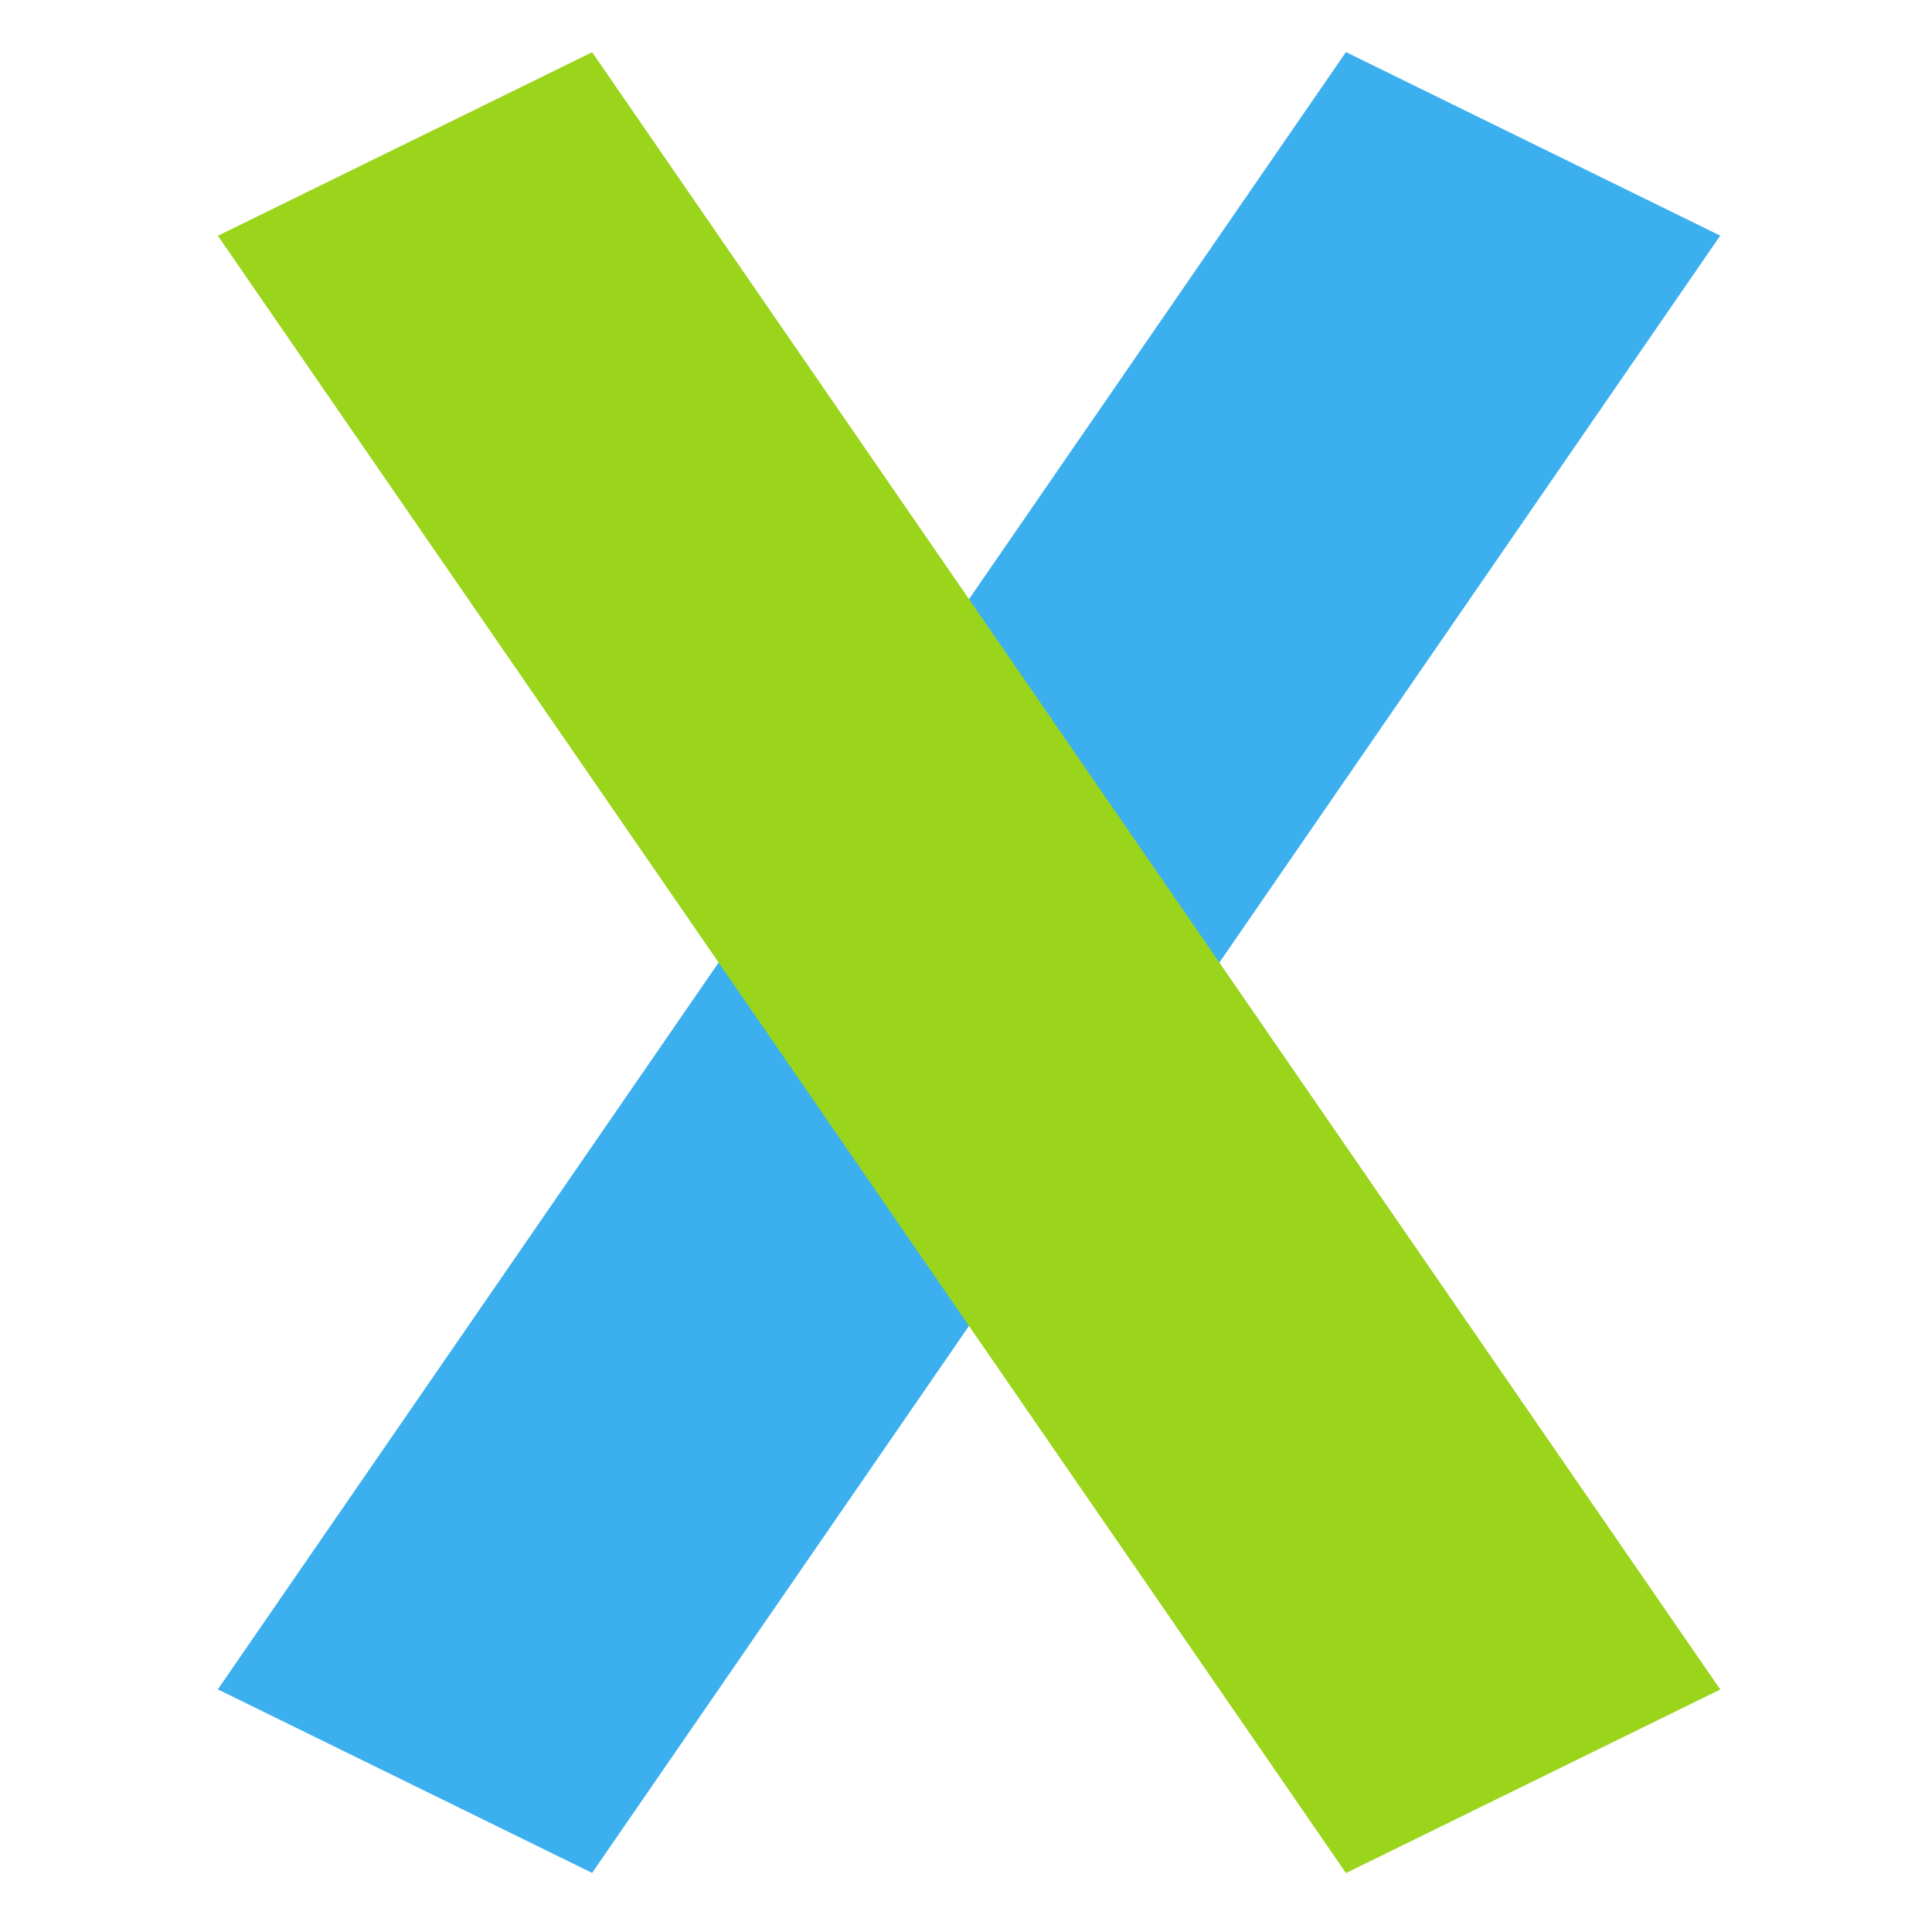
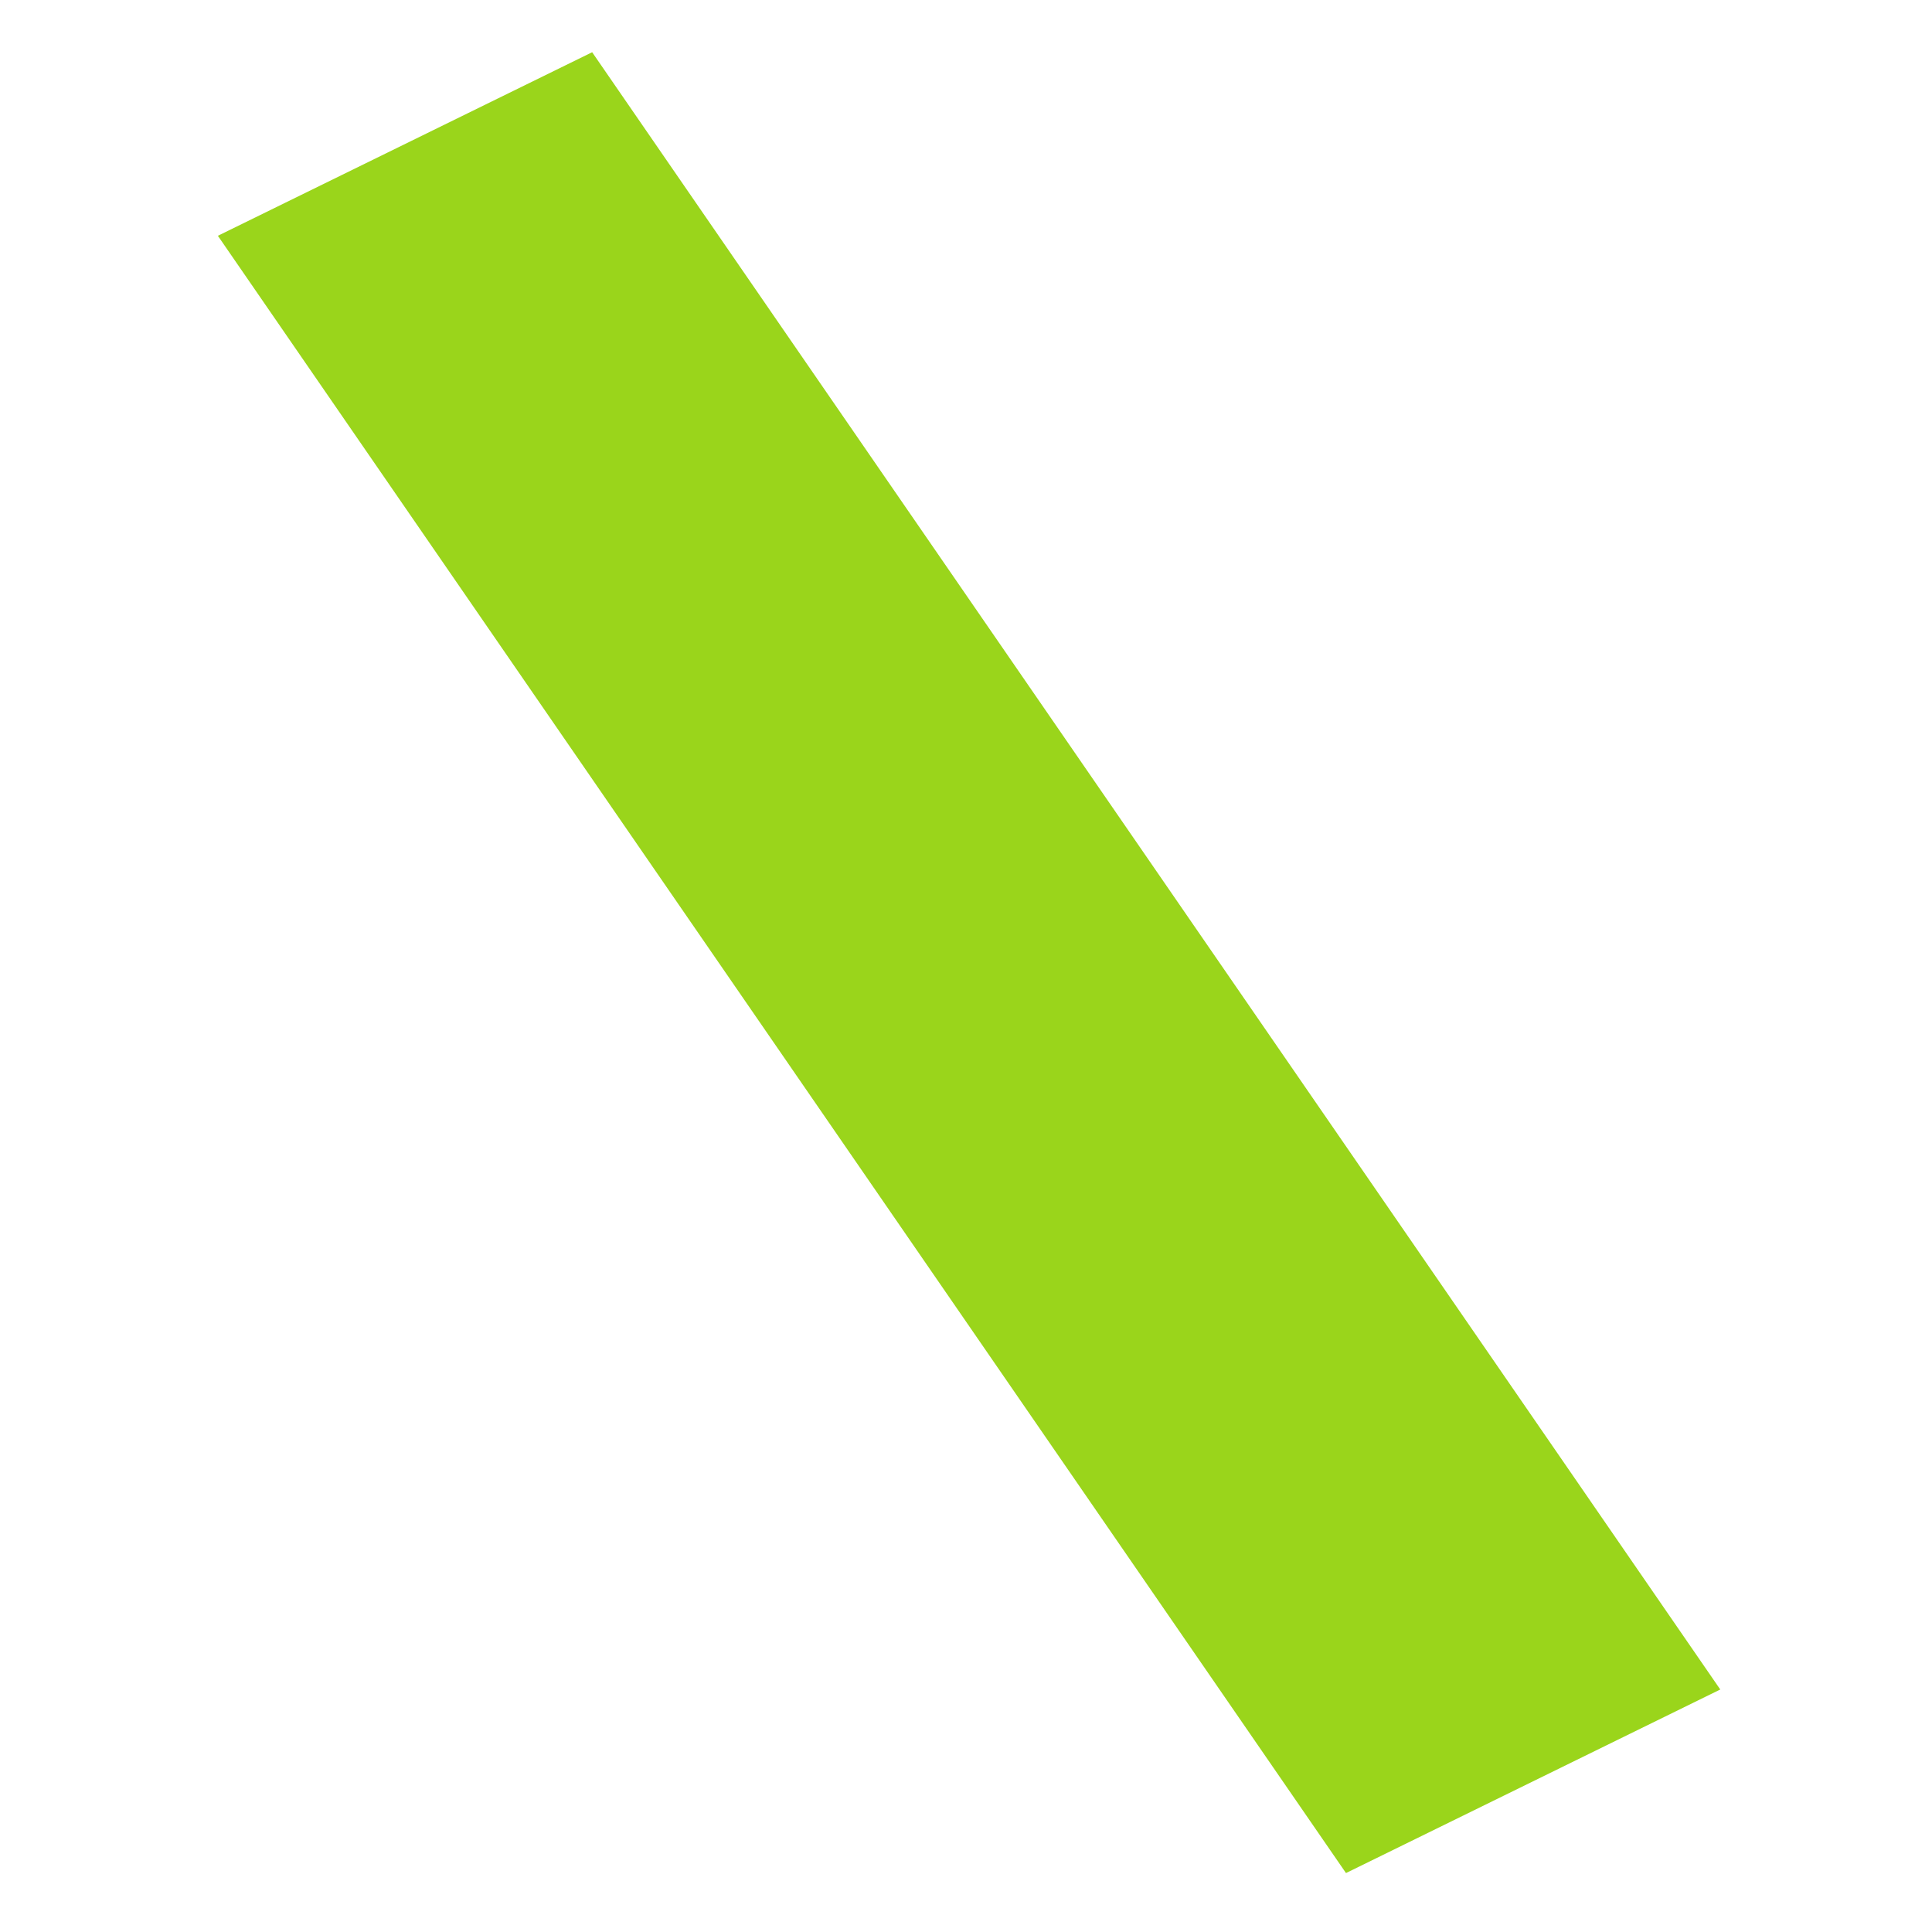
<svg xmlns="http://www.w3.org/2000/svg" version="1.1" viewBox="0.0 0.0 100.0 100.0" fill="none" stroke="none" stroke-linecap="square" stroke-miterlimit="10">
  <clipPath id="p.0">
-     <path d="m0 0l100.0 0l0 100.0l-100.0 0l0 -100.0z" clip-rule="nonzero" />
+     <path d="m0 0l100.0 0l0 100.0l-100.0 0z" clip-rule="nonzero" />
  </clipPath>
  <g clip-path="url(#p.0)">
-     <path fill="#000000" fill-opacity="0.0" d="m0 0l100.0 0l0 100.0l-100.0 0z" fill-rule="evenodd" />
-     <path fill="#3cafef" d="m11.275 87.441l58.391 -84.745l19.373 9.501l-58.391 84.745z" fill-rule="evenodd" />
    <path fill="#9ad51b" d="m11.277 12.204l58.391 84.745l19.373 -9.501l-58.391 -84.745z" fill-rule="evenodd" />
  </g>
</svg>